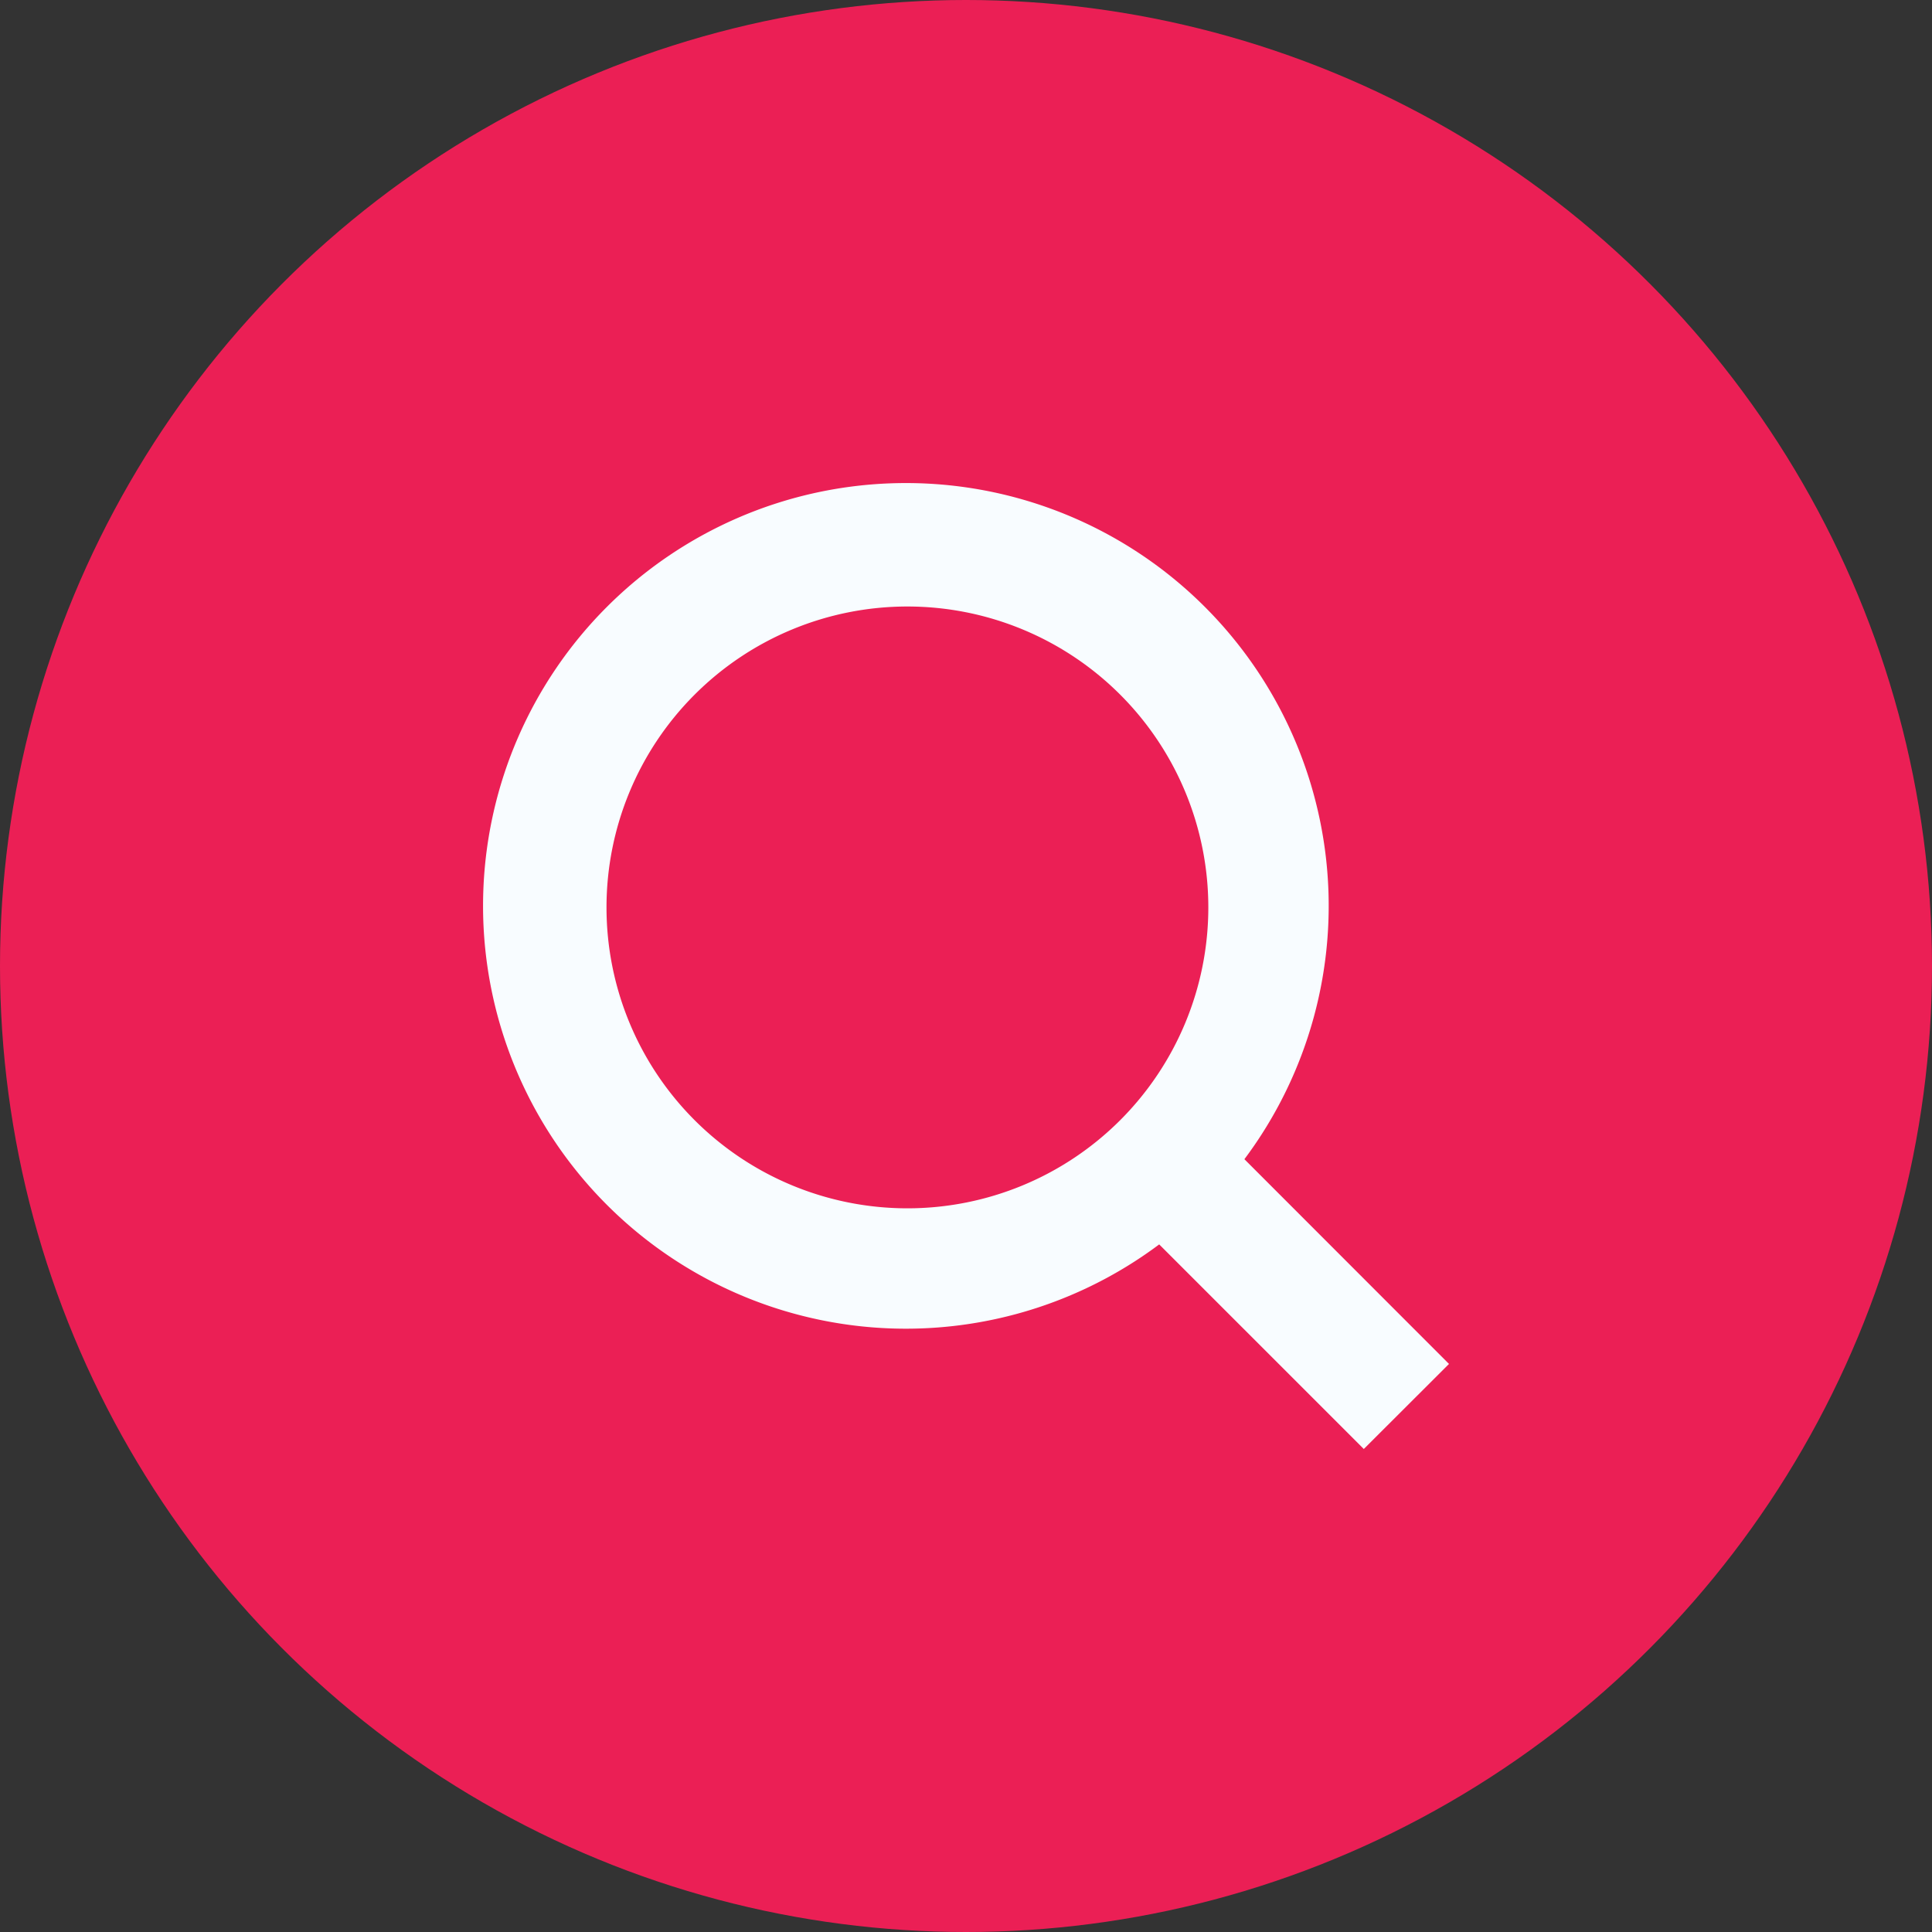
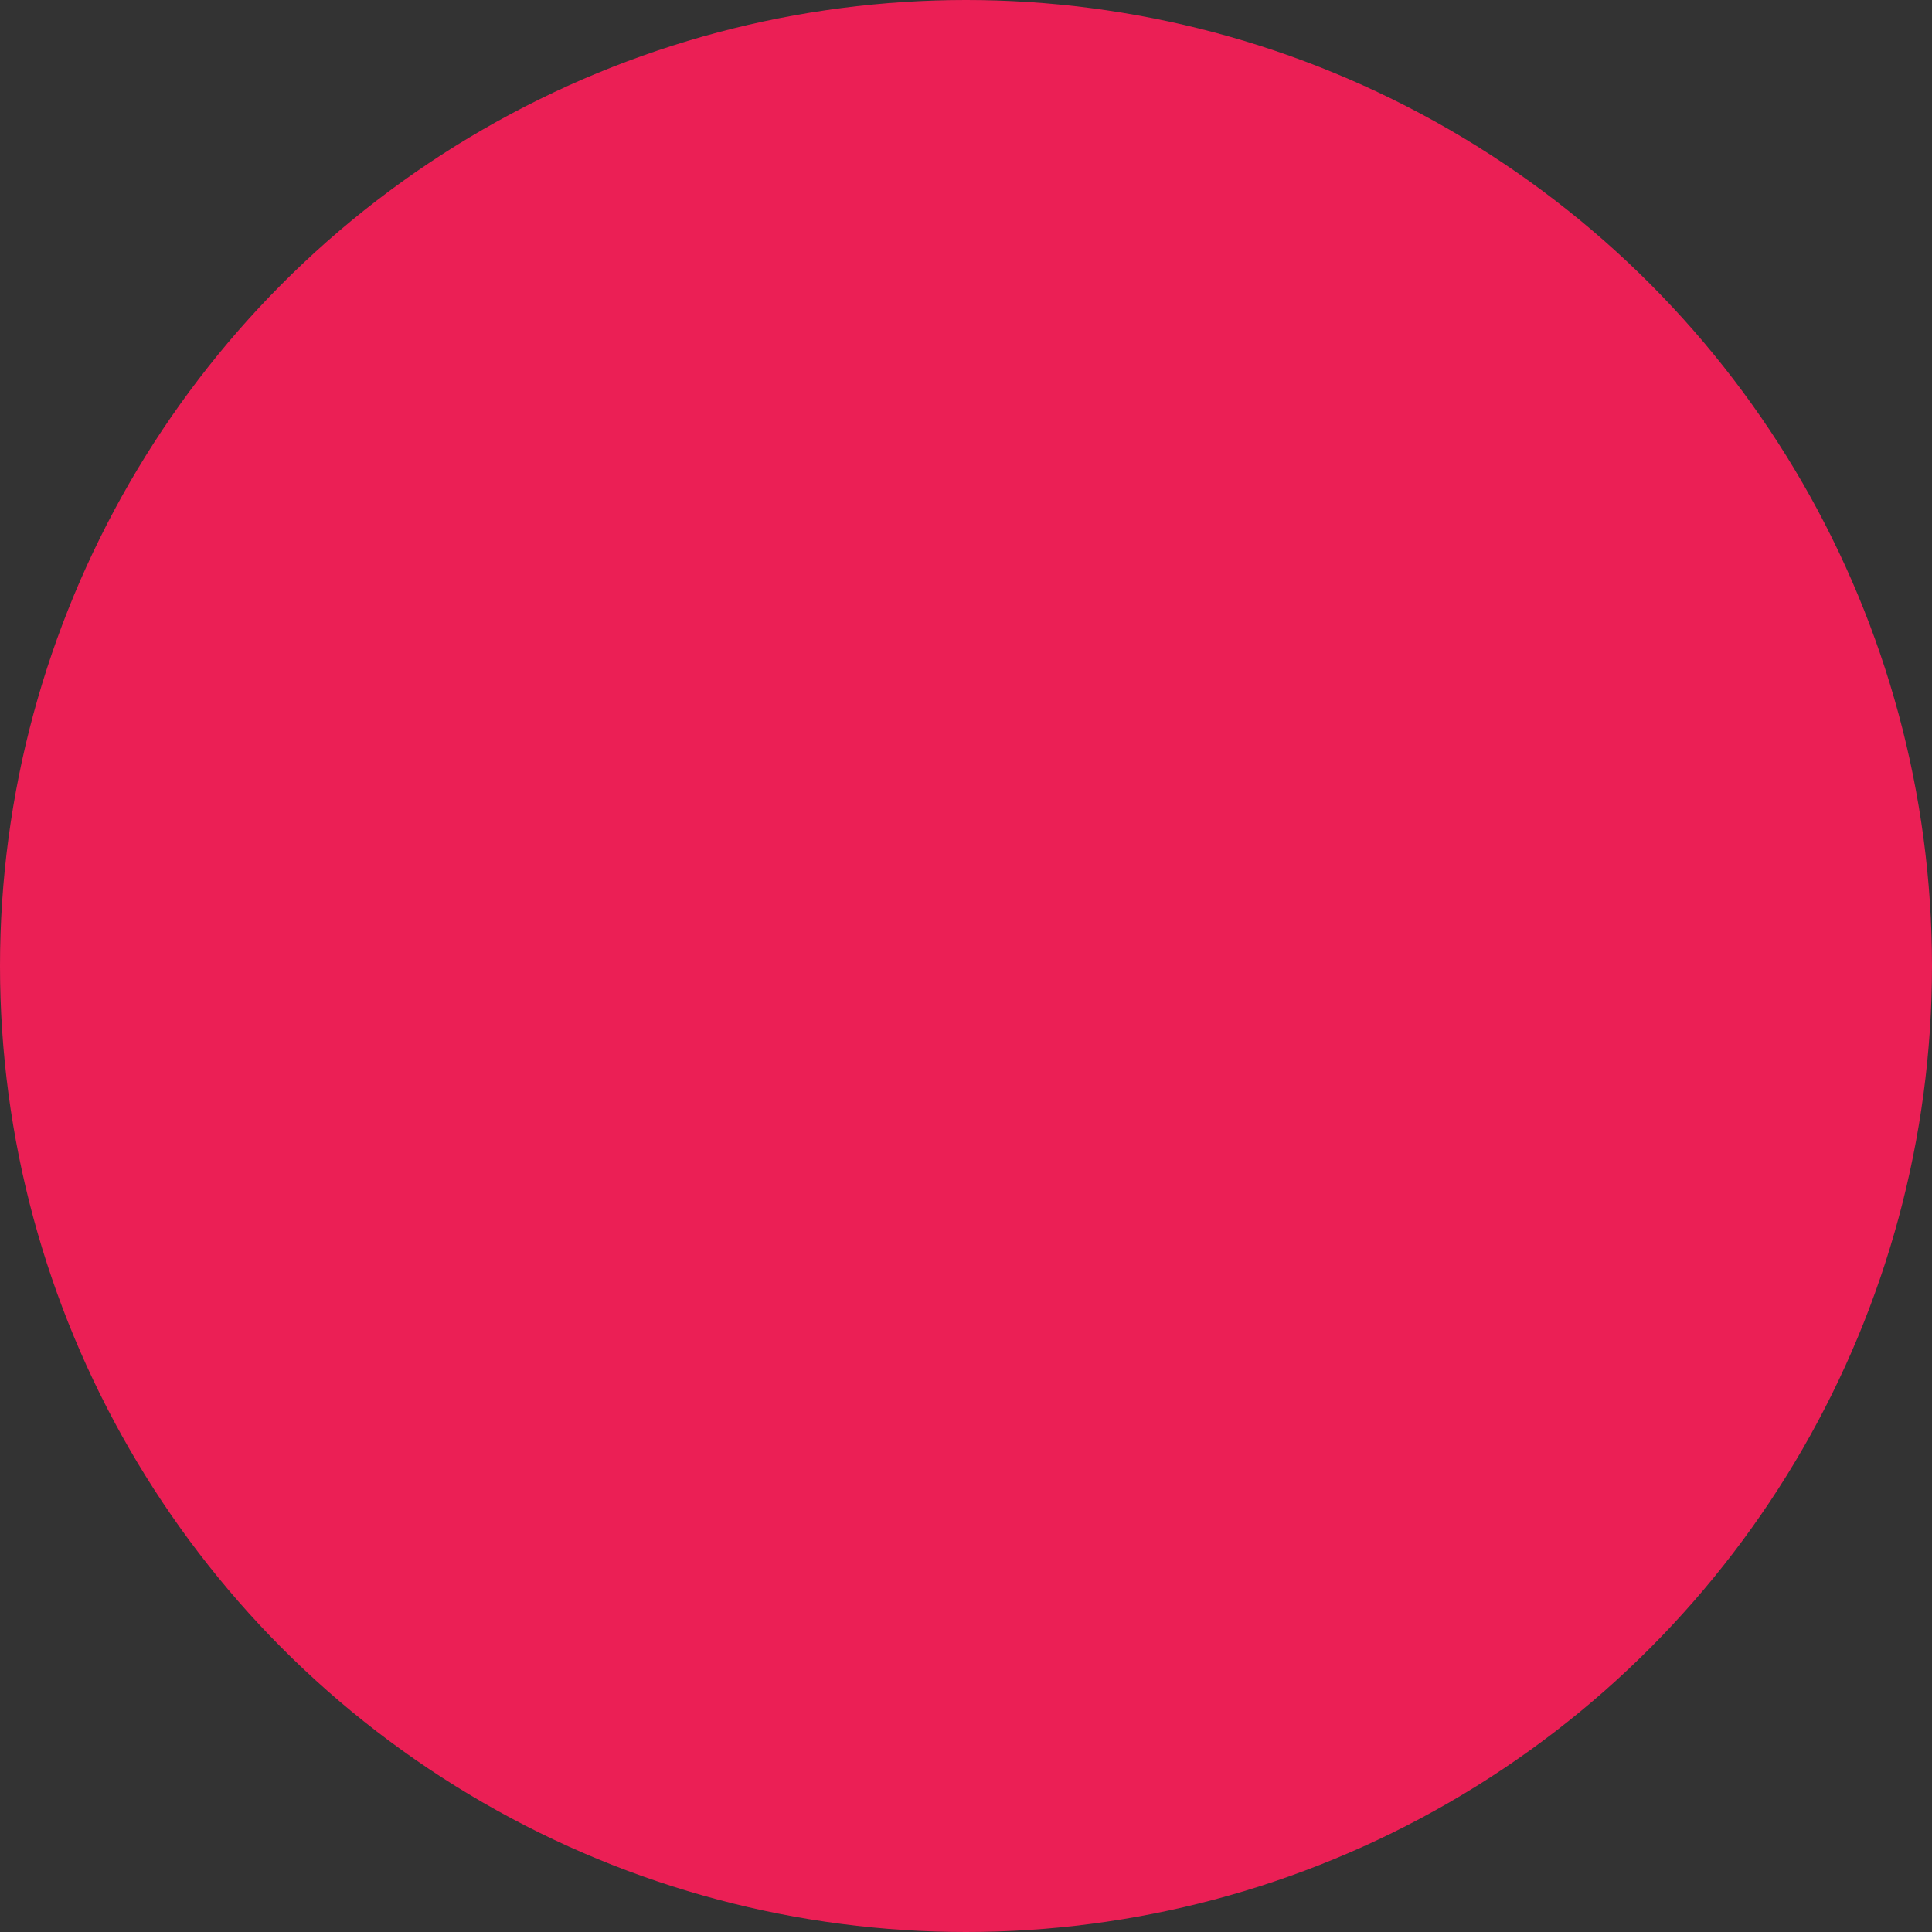
<svg xmlns="http://www.w3.org/2000/svg" width="40" height="40" viewBox="0 0 40 40">
  <rect x="0" y="0" width="40" height="40" fill="#333333" stroke="none" />
  <g id="restaruant-red" transform="translate(-518 -2587)">
    <circle id="Ellipse_874" data-name="Ellipse 874" cx="20" cy="20" r="20" transform="translate(518 2587)" fill="#eb1f55" />
-     <path id="search" d="M15.686,13.922a8.754,8.754,0,1,0-1.764,1.764l4.236,4.236,1.764-1.761ZM8.709,14.939a6.23,6.23,0,1,1,6.23-6.23,6.23,6.23,0,0,1-6.23,6.23Z" transform="translate(528.078 2597.078)" fill="#f8fcff" />
  </g>
</svg>